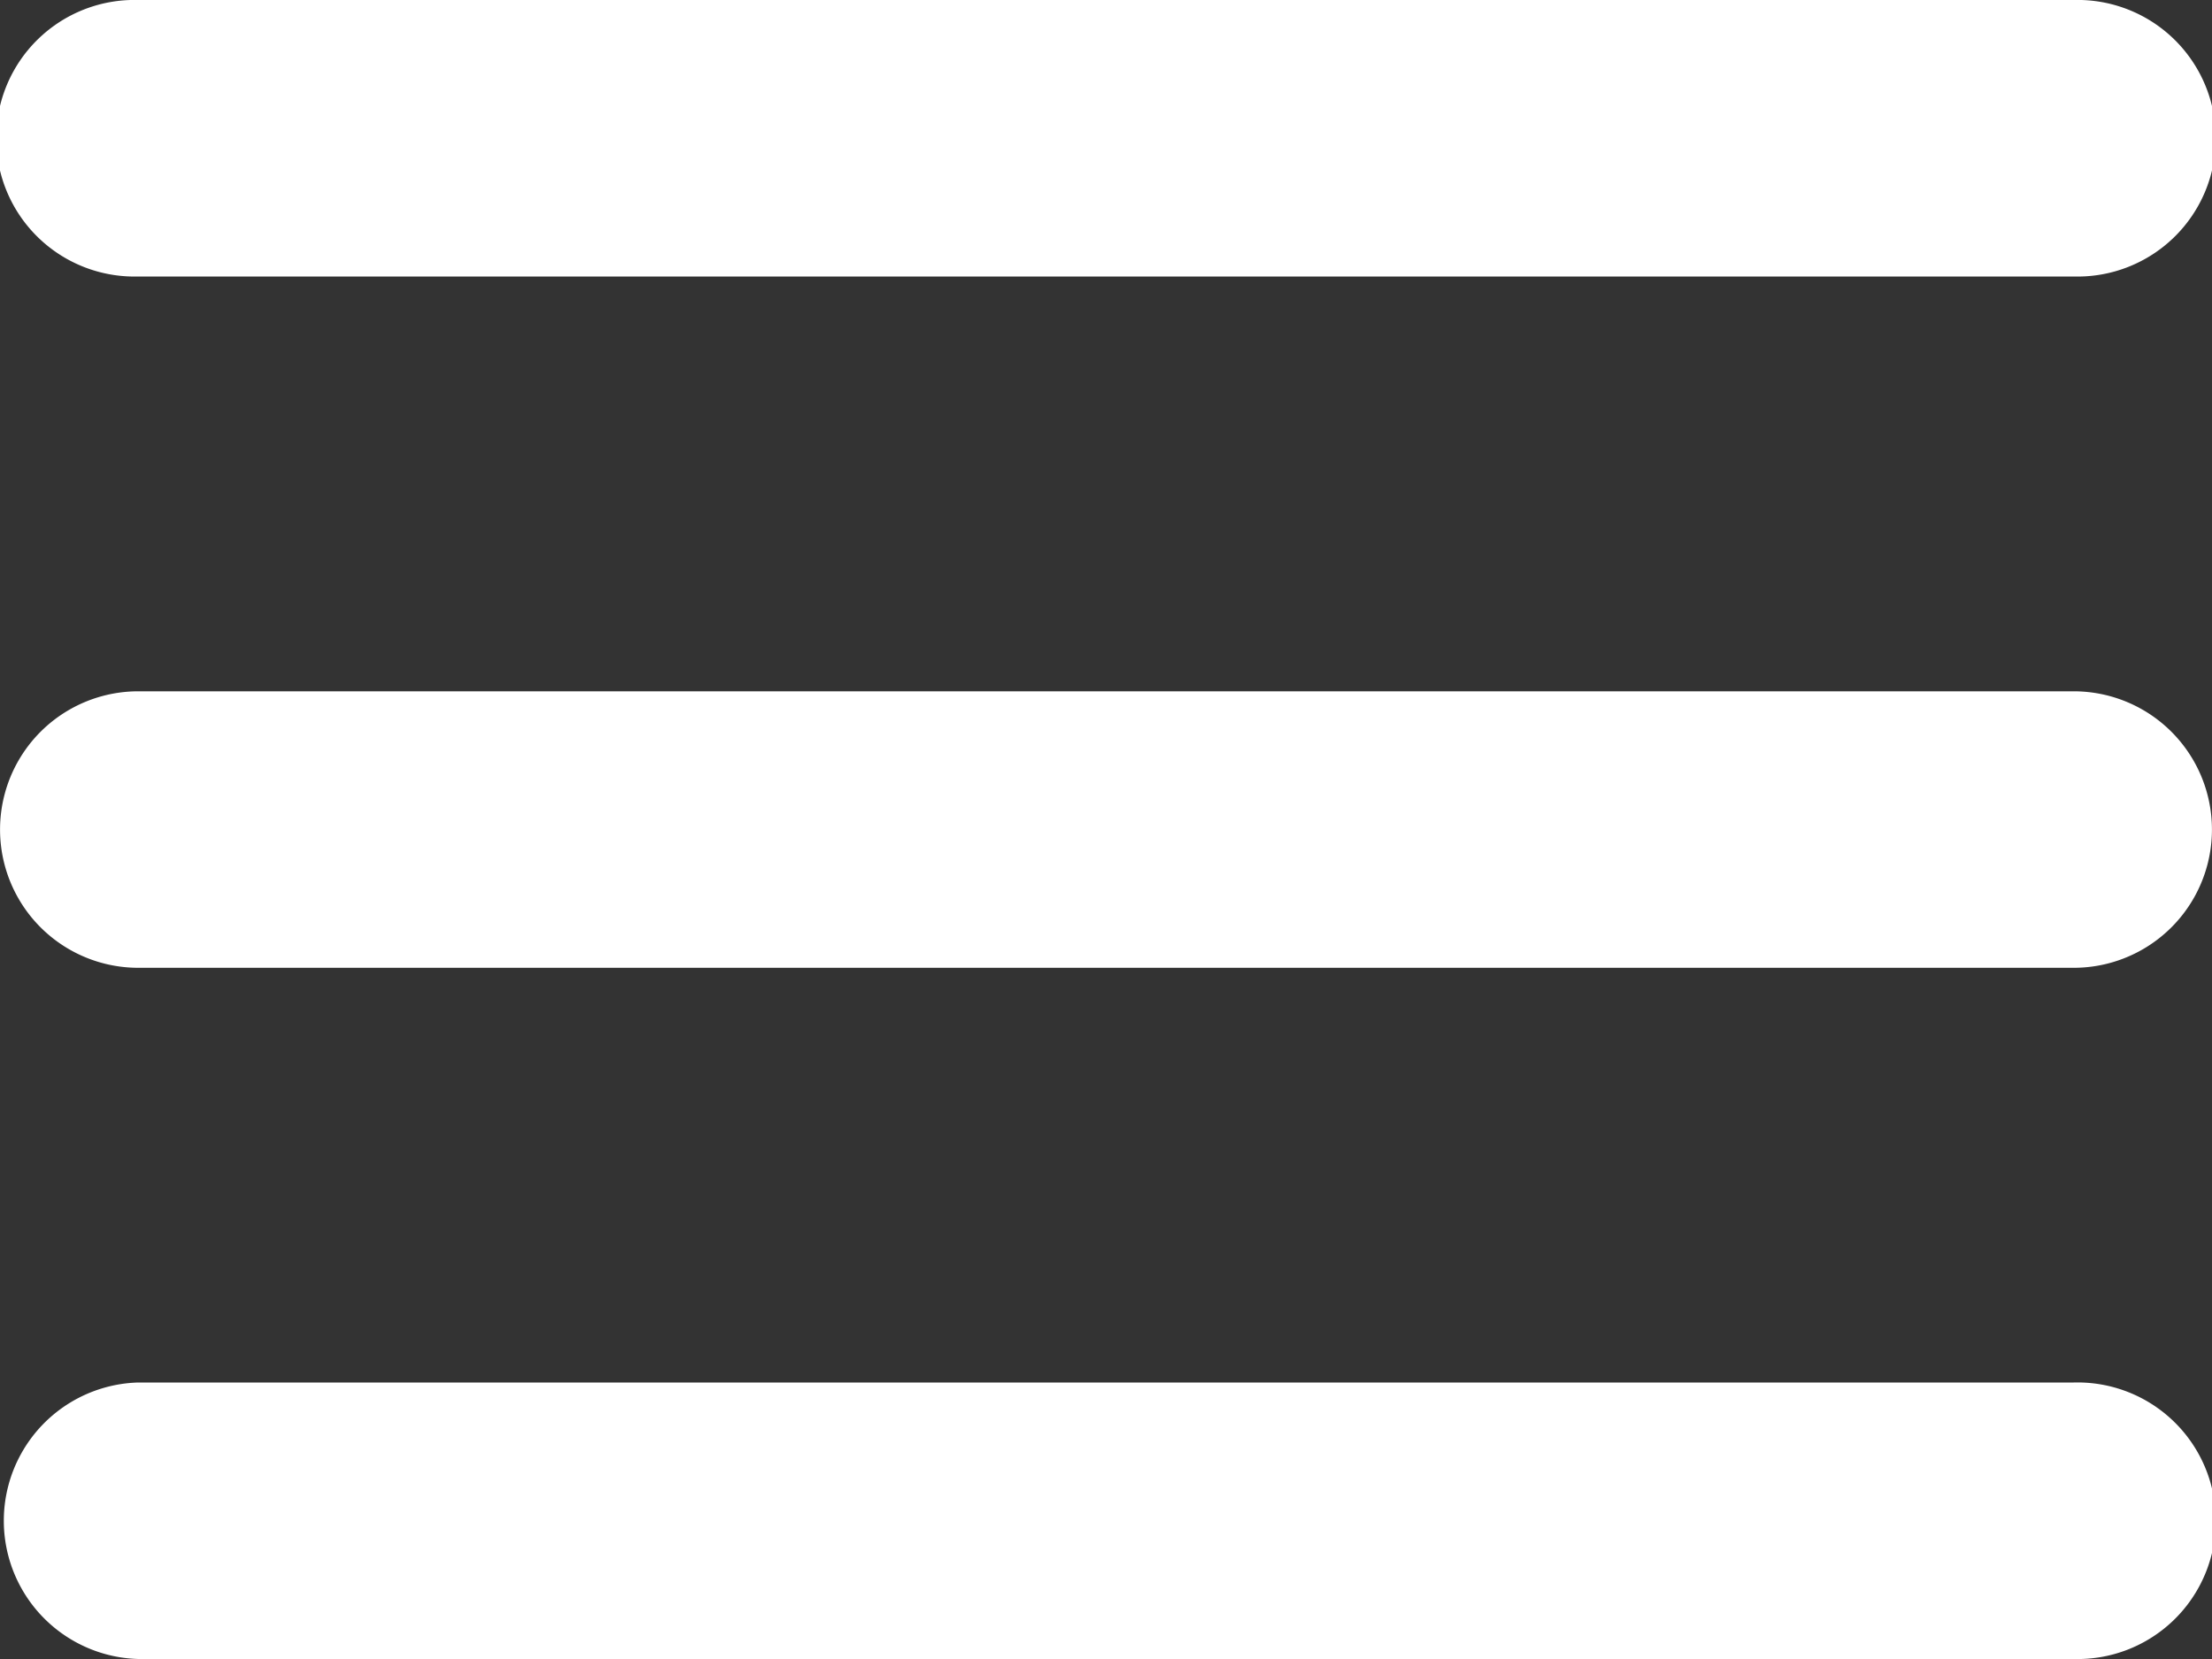
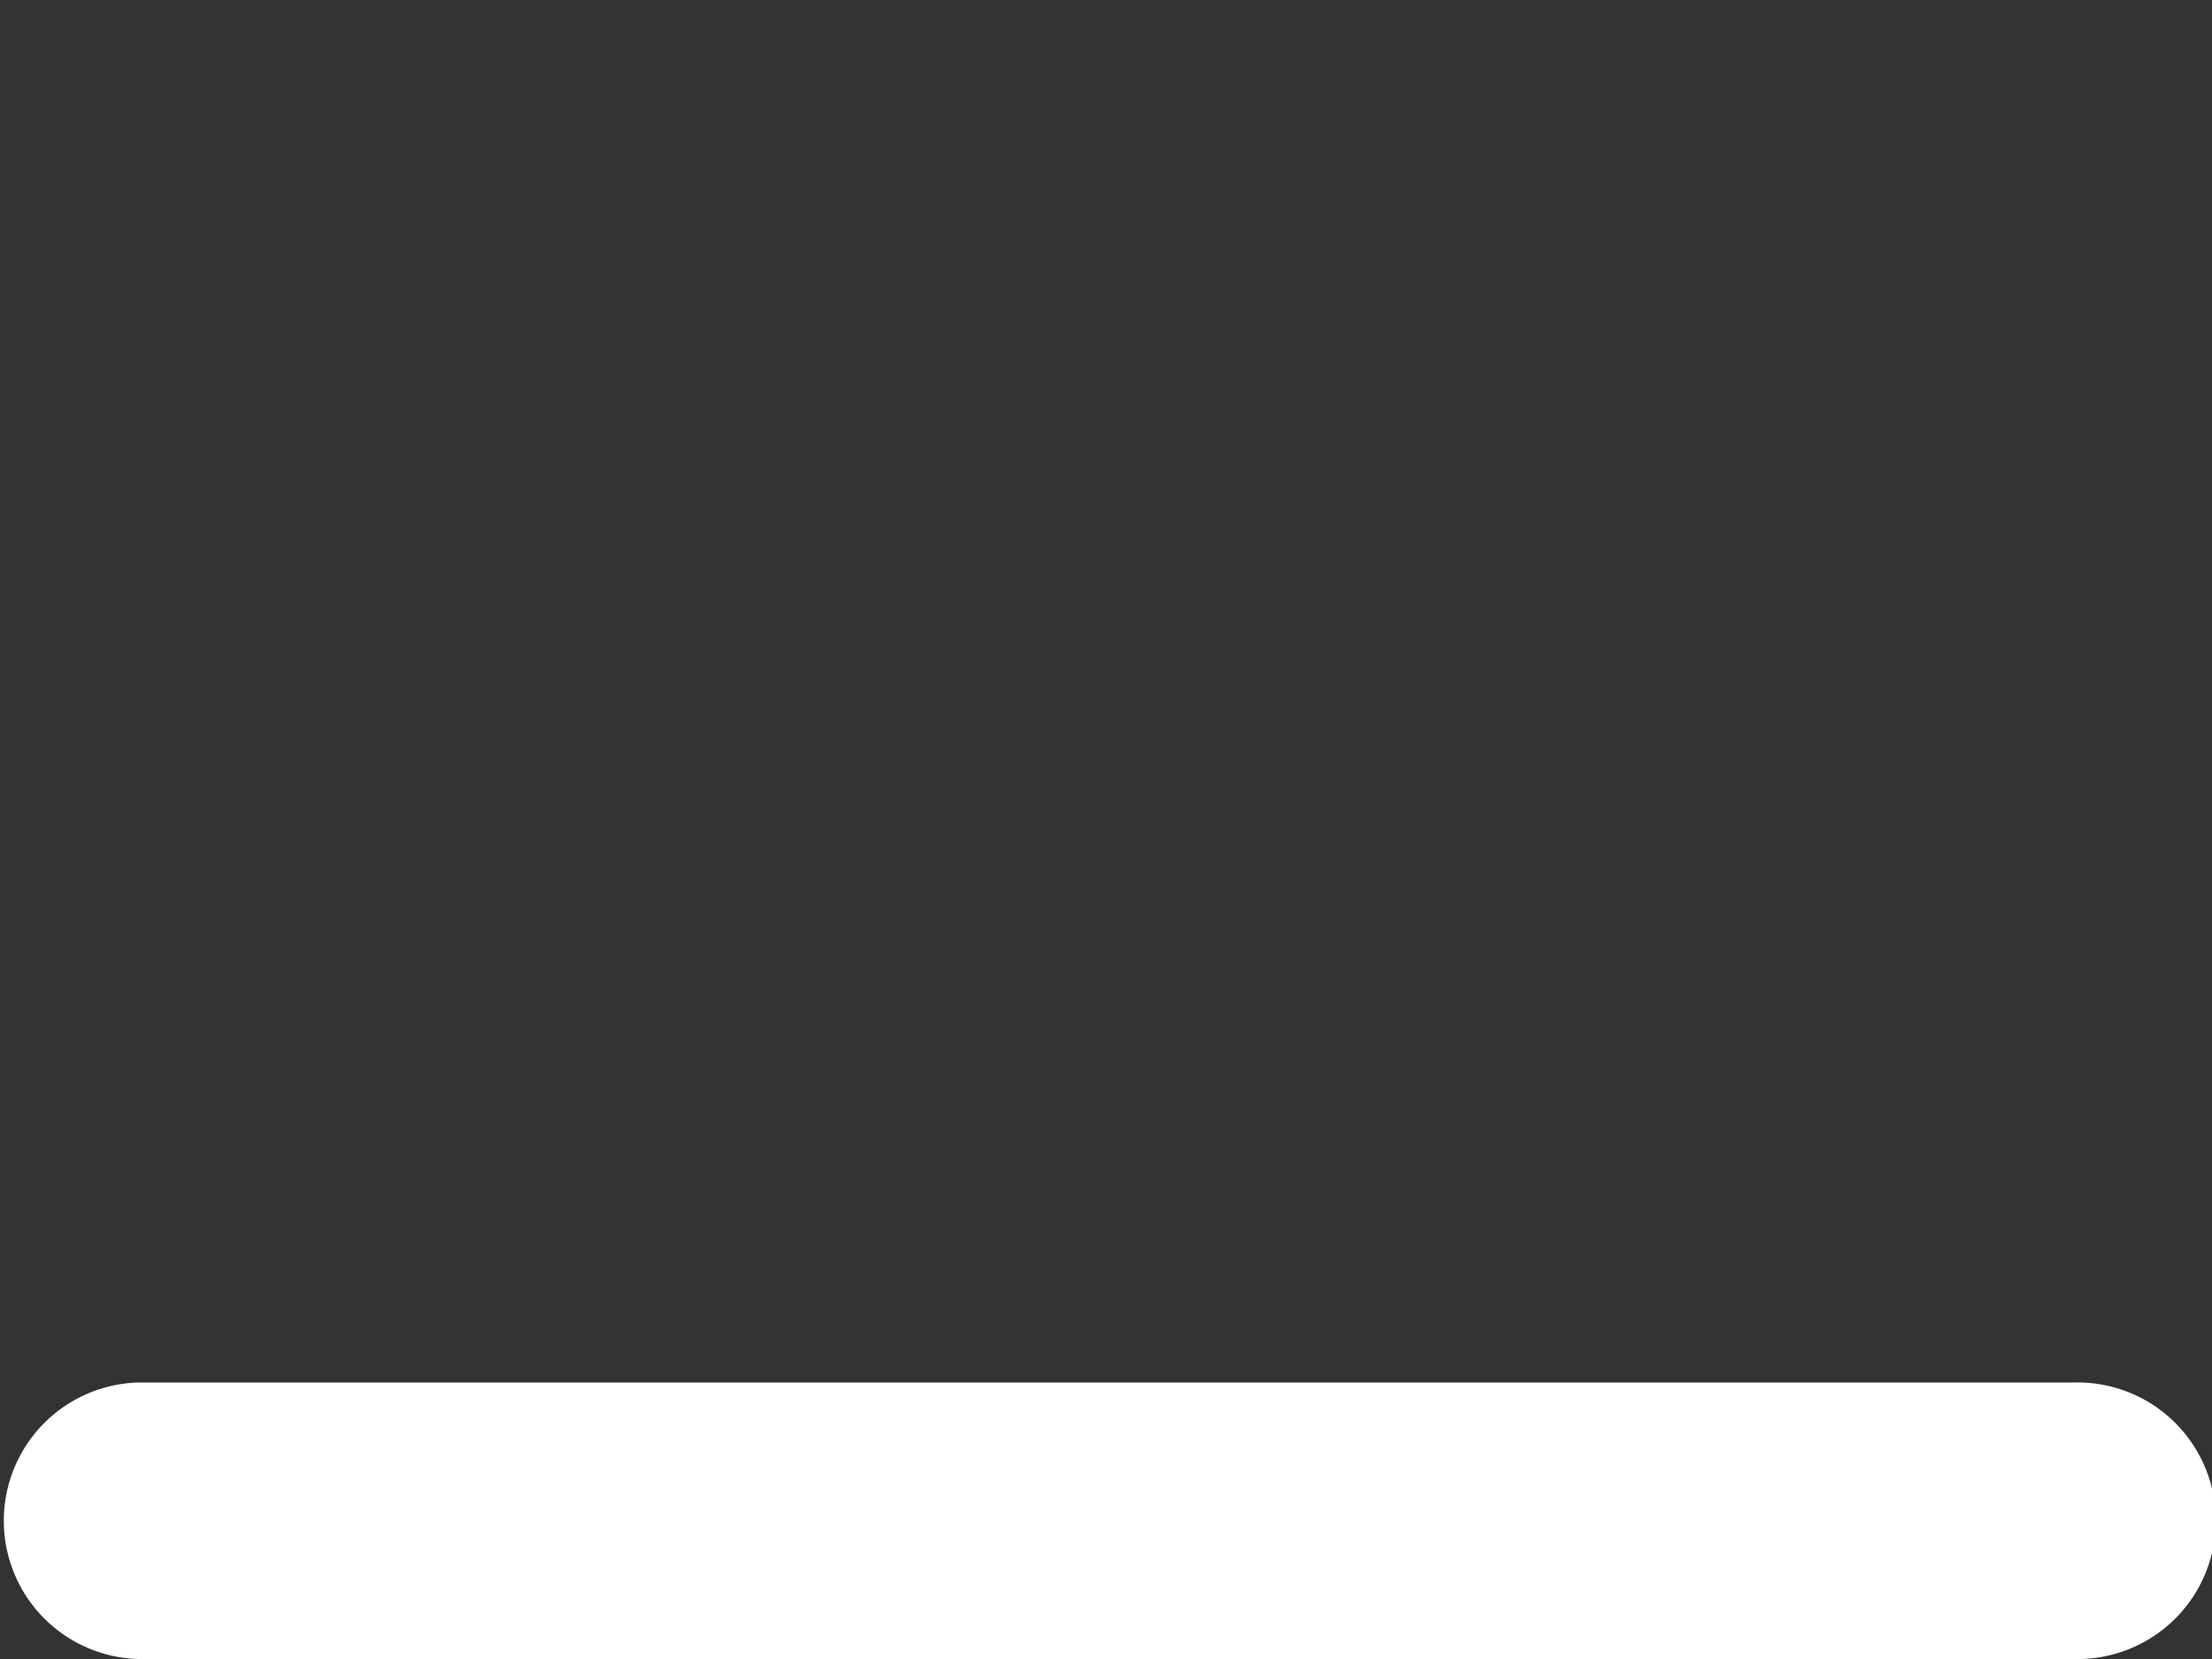
<svg xmlns="http://www.w3.org/2000/svg" width="21" height="15.75" viewBox="0 0 21 15.75">
  <rect x="0" y="0" width="21" height="15.75" fill="#333333" stroke="none" />
  <g id="menu_1_" data-name="menu (1)" transform="translate(0 -58.025)">
    <g id="grip-solid-horizontal_1_" transform="translate(0 58.025)">
      <path id="Path_3279" data-name="Path 3279" d="M19.687,350.779H1.313a1.313,1.313,0,0,1,0-2.625H19.687a1.313,1.313,0,1,1,0,2.625Z" transform="translate(0 -335.029)" fill="#fff" />
-       <path id="Path_3280" data-name="Path 3280" d="M19.687,205.715H1.313a1.312,1.312,0,1,1,0-2.625H19.687a1.312,1.312,0,1,1,0,2.625Z" transform="translate(0 -196.527)" fill="#fff" />
-       <path id="Path_3281" data-name="Path 3281" d="M19.687,60.65H1.313a1.313,1.313,0,1,1,0-2.625H19.687a1.313,1.313,0,1,1,0,2.625Z" transform="translate(0 -58.025)" fill="#fff" />
    </g>
  </g>
</svg>